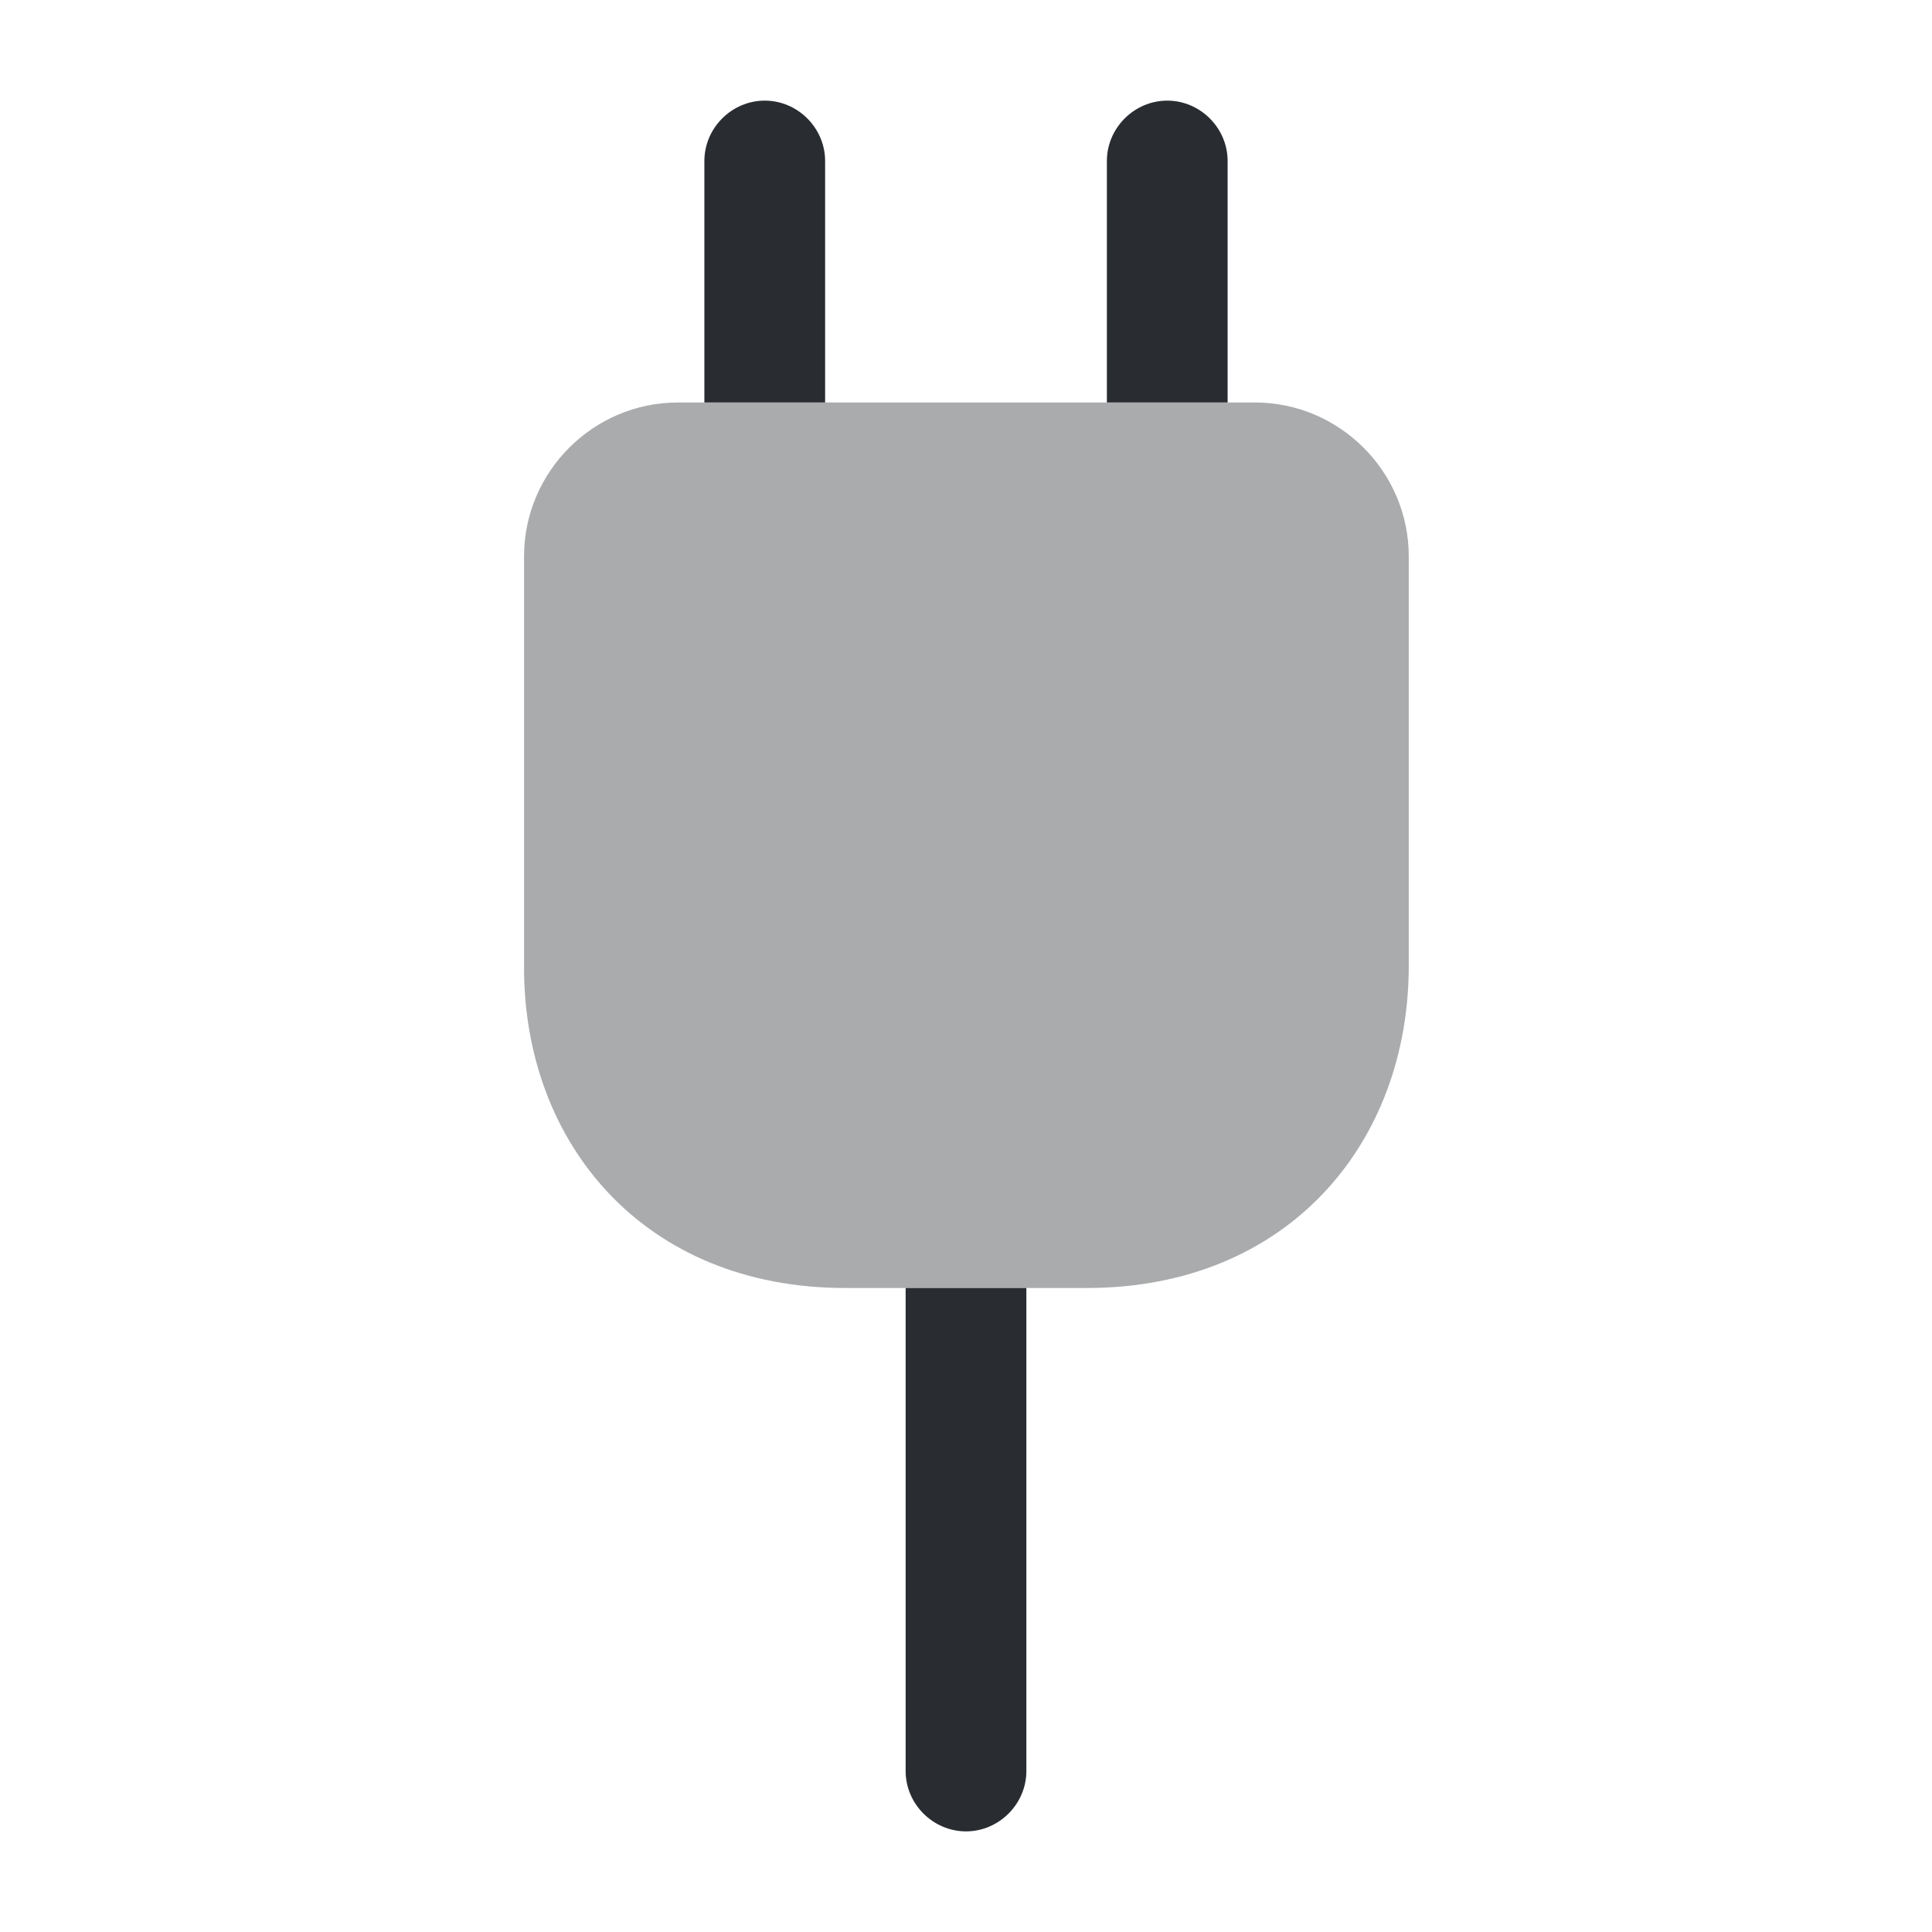
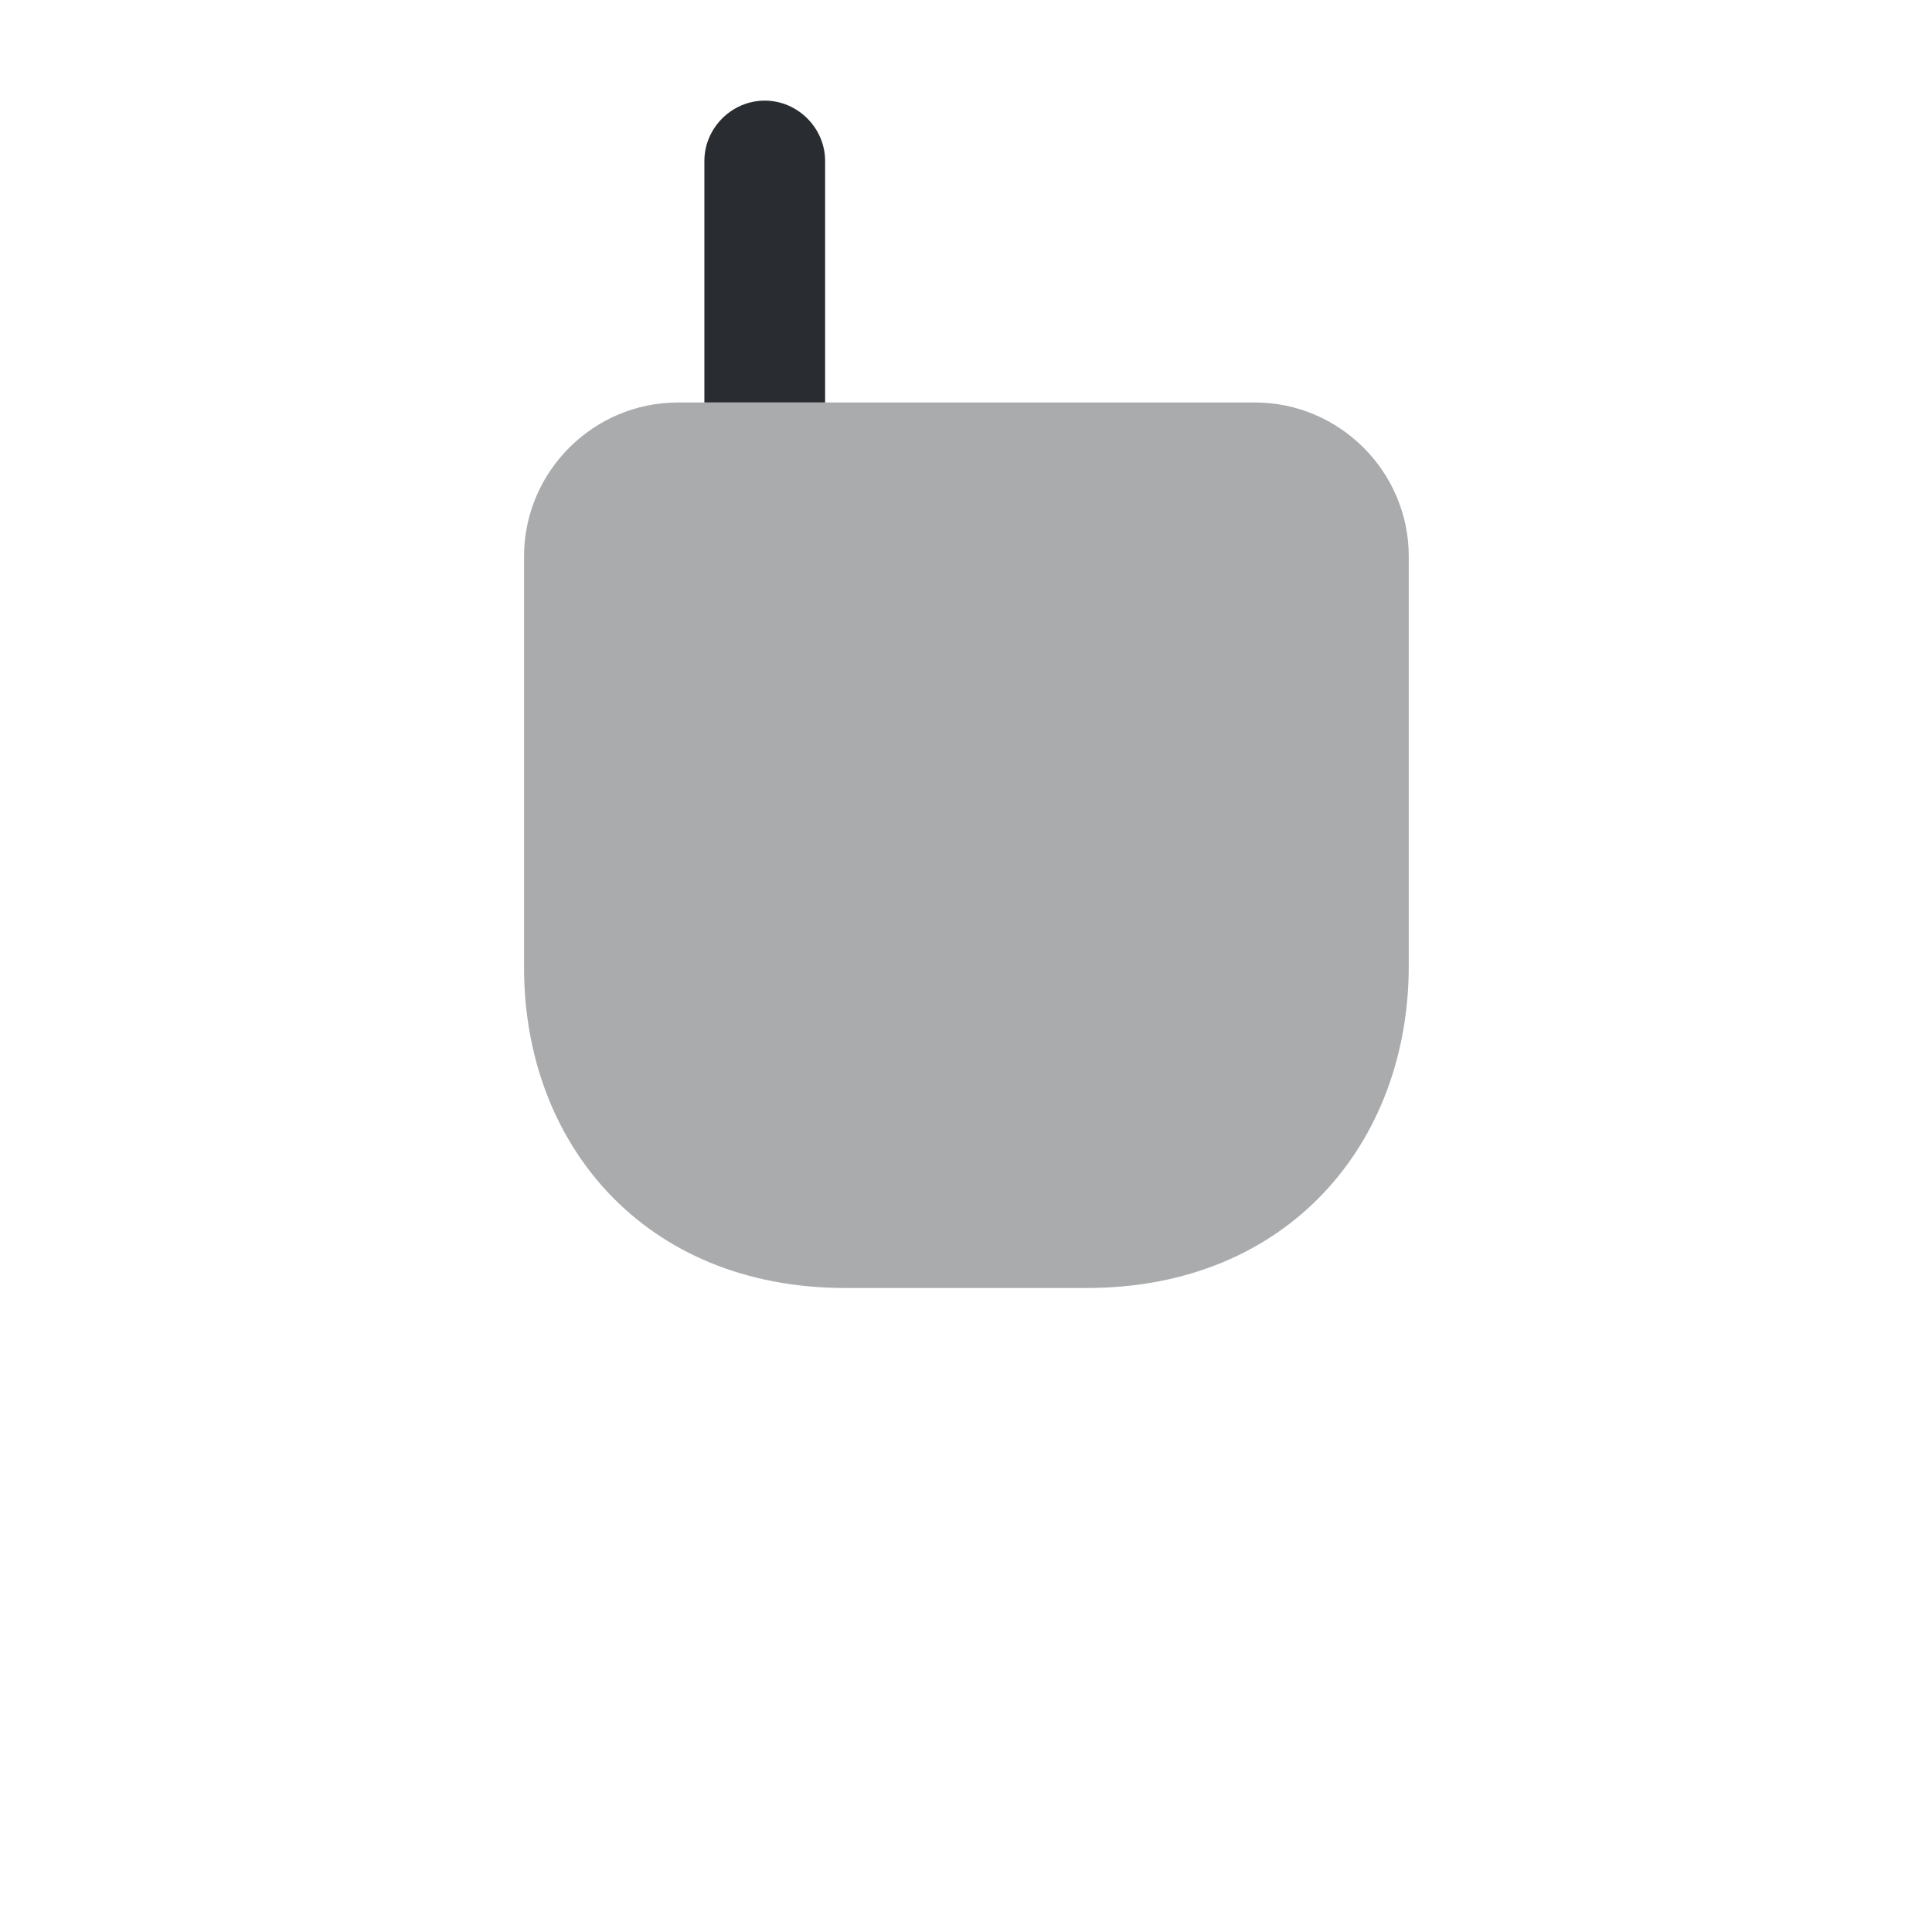
<svg xmlns="http://www.w3.org/2000/svg" width="800px" height="800px" viewBox="0 0 24 24" fill="none">
  <path opacity="0.4" d="M10.5 16H13.5C16 16 17.5 14.2 17.5 12V6.91C17.5 5.86 16.64 5 15.59 5H8.42C7.37 5 6.51 5.86 6.51 6.91V12C6.5 14.2 8 16 10.5 16Z" fill="#292D32" />
  <path d="M10.25 2V5H8.75V2C8.75 1.59 9.09 1.25 9.5 1.25C9.91 1.25 10.25 1.59 10.25 2Z" fill="#292D32" />
-   <path d="M15.25 2V5H13.75V2C13.75 1.59 14.09 1.25 14.5 1.25C14.91 1.25 15.25 1.59 15.25 2Z" fill="#292D32" />
-   <path d="M12.75 16V22C12.75 22.41 12.41 22.75 12 22.75C11.59 22.75 11.25 22.41 11.25 22V16H12.75Z" fill="#292D32" />
</svg>